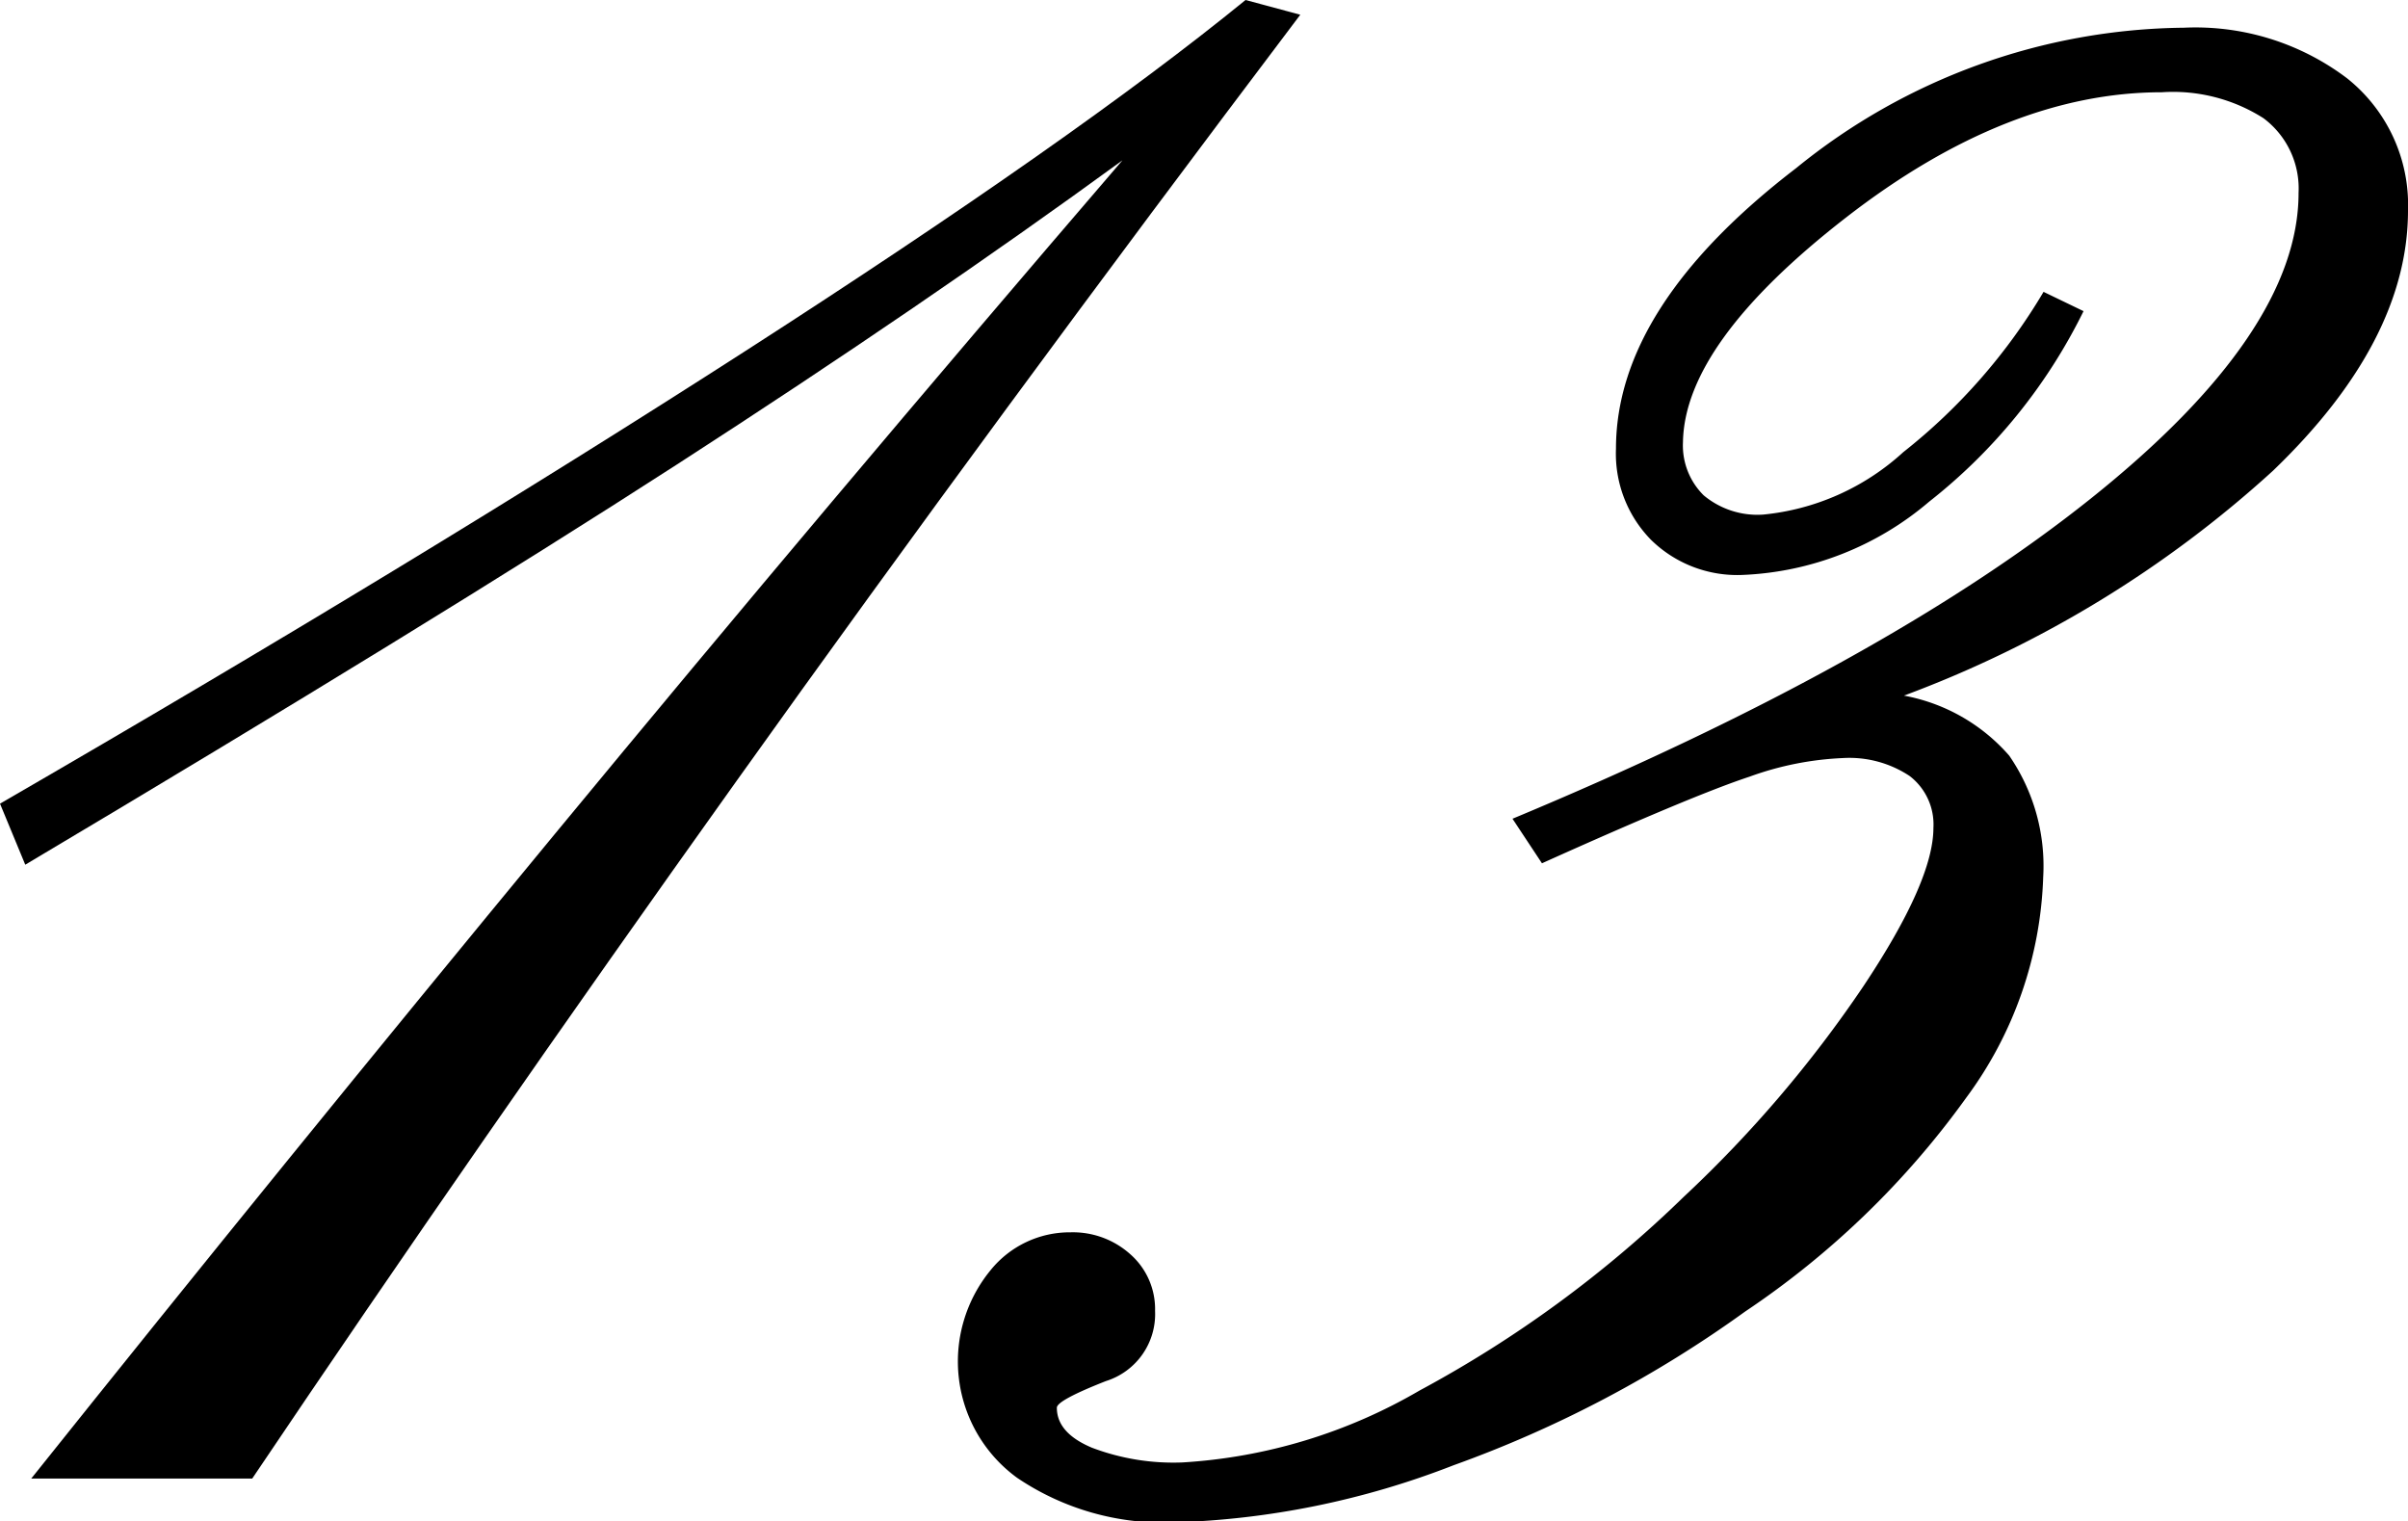
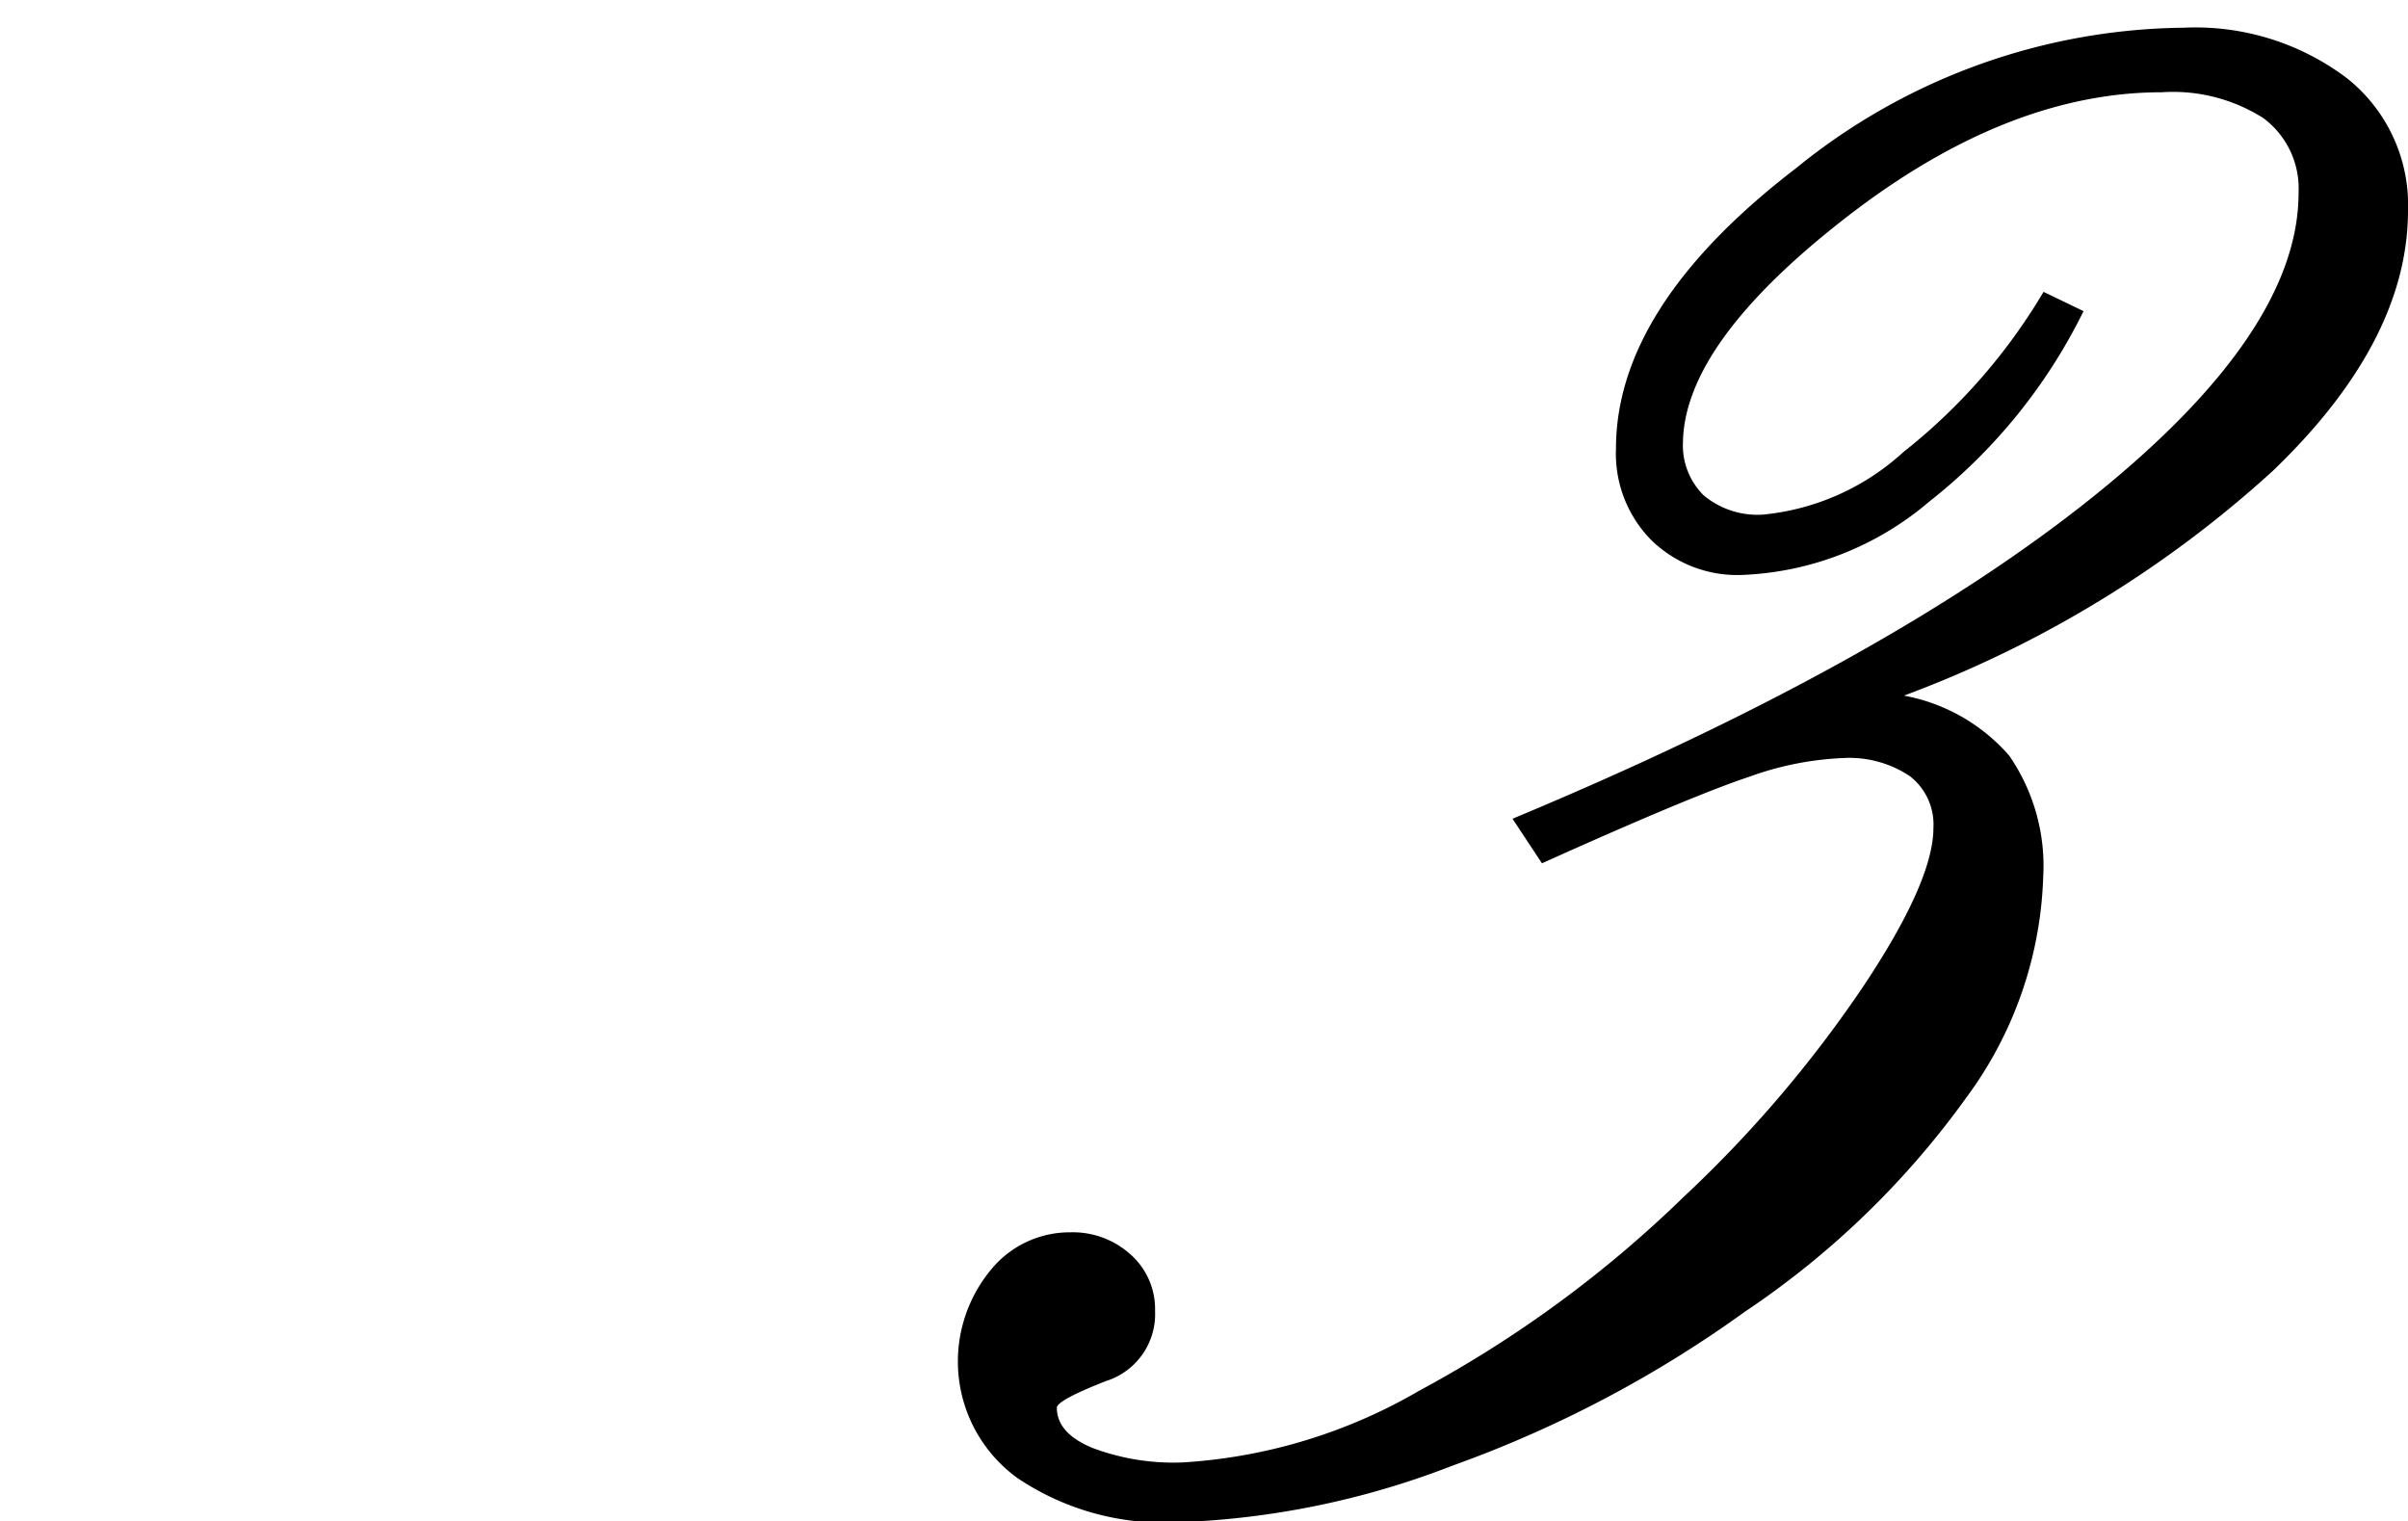
<svg xmlns="http://www.w3.org/2000/svg" viewBox="0 0 68.65 43.37">
  <title>アセット 1</title>
  <g id="レイヤー_2" data-name="レイヤー 2">
    <g id="レイヤー_1-2" data-name="レイヤー 1">
-       <path d="M35.51,0l1.56.42Q28.41,11.88,21,22.26T7.19,42.15H.89q7.19-9,14.94-18.39T32,4.57q-5.62,4.1-12.7,8.67T.72,24.65L0,22.91Q11.84,16.06,21.26,10T35.51,0Z" />
      <path d="M54.28,19.83a5.24,5.24,0,0,1,3,1.71A5.54,5.54,0,0,1,58.25,25a11.16,11.16,0,0,1-2.2,6.3,24.62,24.62,0,0,1-6.3,6.09,33.63,33.63,0,0,1-8.31,4.38,23.87,23.87,0,0,1-8,1.63A7.45,7.45,0,0,1,29,42.13a4.1,4.1,0,0,1-.76-5.92,2.9,2.9,0,0,1,2.28-1.08,2.45,2.45,0,0,1,1.71.63,2.08,2.08,0,0,1,.7,1.61,2,2,0,0,1-1.4,2q-1.4.55-1.4.76,0,.72,1,1.14a6.55,6.55,0,0,0,2.58.42,15.2,15.2,0,0,0,6.76-2.05A33.59,33.59,0,0,0,48,34.12a35,35,0,0,0,5.12-6q2-3,2-4.52a1.74,1.74,0,0,0-.68-1.48,3.11,3.11,0,0,0-1.9-.51,8.89,8.89,0,0,0-2.66.53q-1.61.53-5.92,2.47l-.84-1.27q10.57-4.4,16.49-9.13t5.92-8.71a2.5,2.5,0,0,0-1-2.13,4.8,4.8,0,0,0-2.9-.74q-4.4,0-9,3.57t-4.65,6.4a2,2,0,0,0,.59,1.52,2.39,2.39,0,0,0,1.69.55,6.9,6.9,0,0,0,4-1.78,16.57,16.57,0,0,0,4-4.57l1.14.55a15.72,15.72,0,0,1-4.4,5.43,8.74,8.74,0,0,1-5.33,2.09,3.51,3.51,0,0,1-2.6-1,3.51,3.51,0,0,1-1-2.6q0-4.06,5.14-8a17.78,17.78,0,0,1,11.05-4,7.16,7.16,0,0,1,4.65,1.44A4.61,4.61,0,0,1,68.65,6q0,3.72-3.85,7.42A32.27,32.27,0,0,1,54.28,19.83Z" />
    </g>
  </g>
</svg>